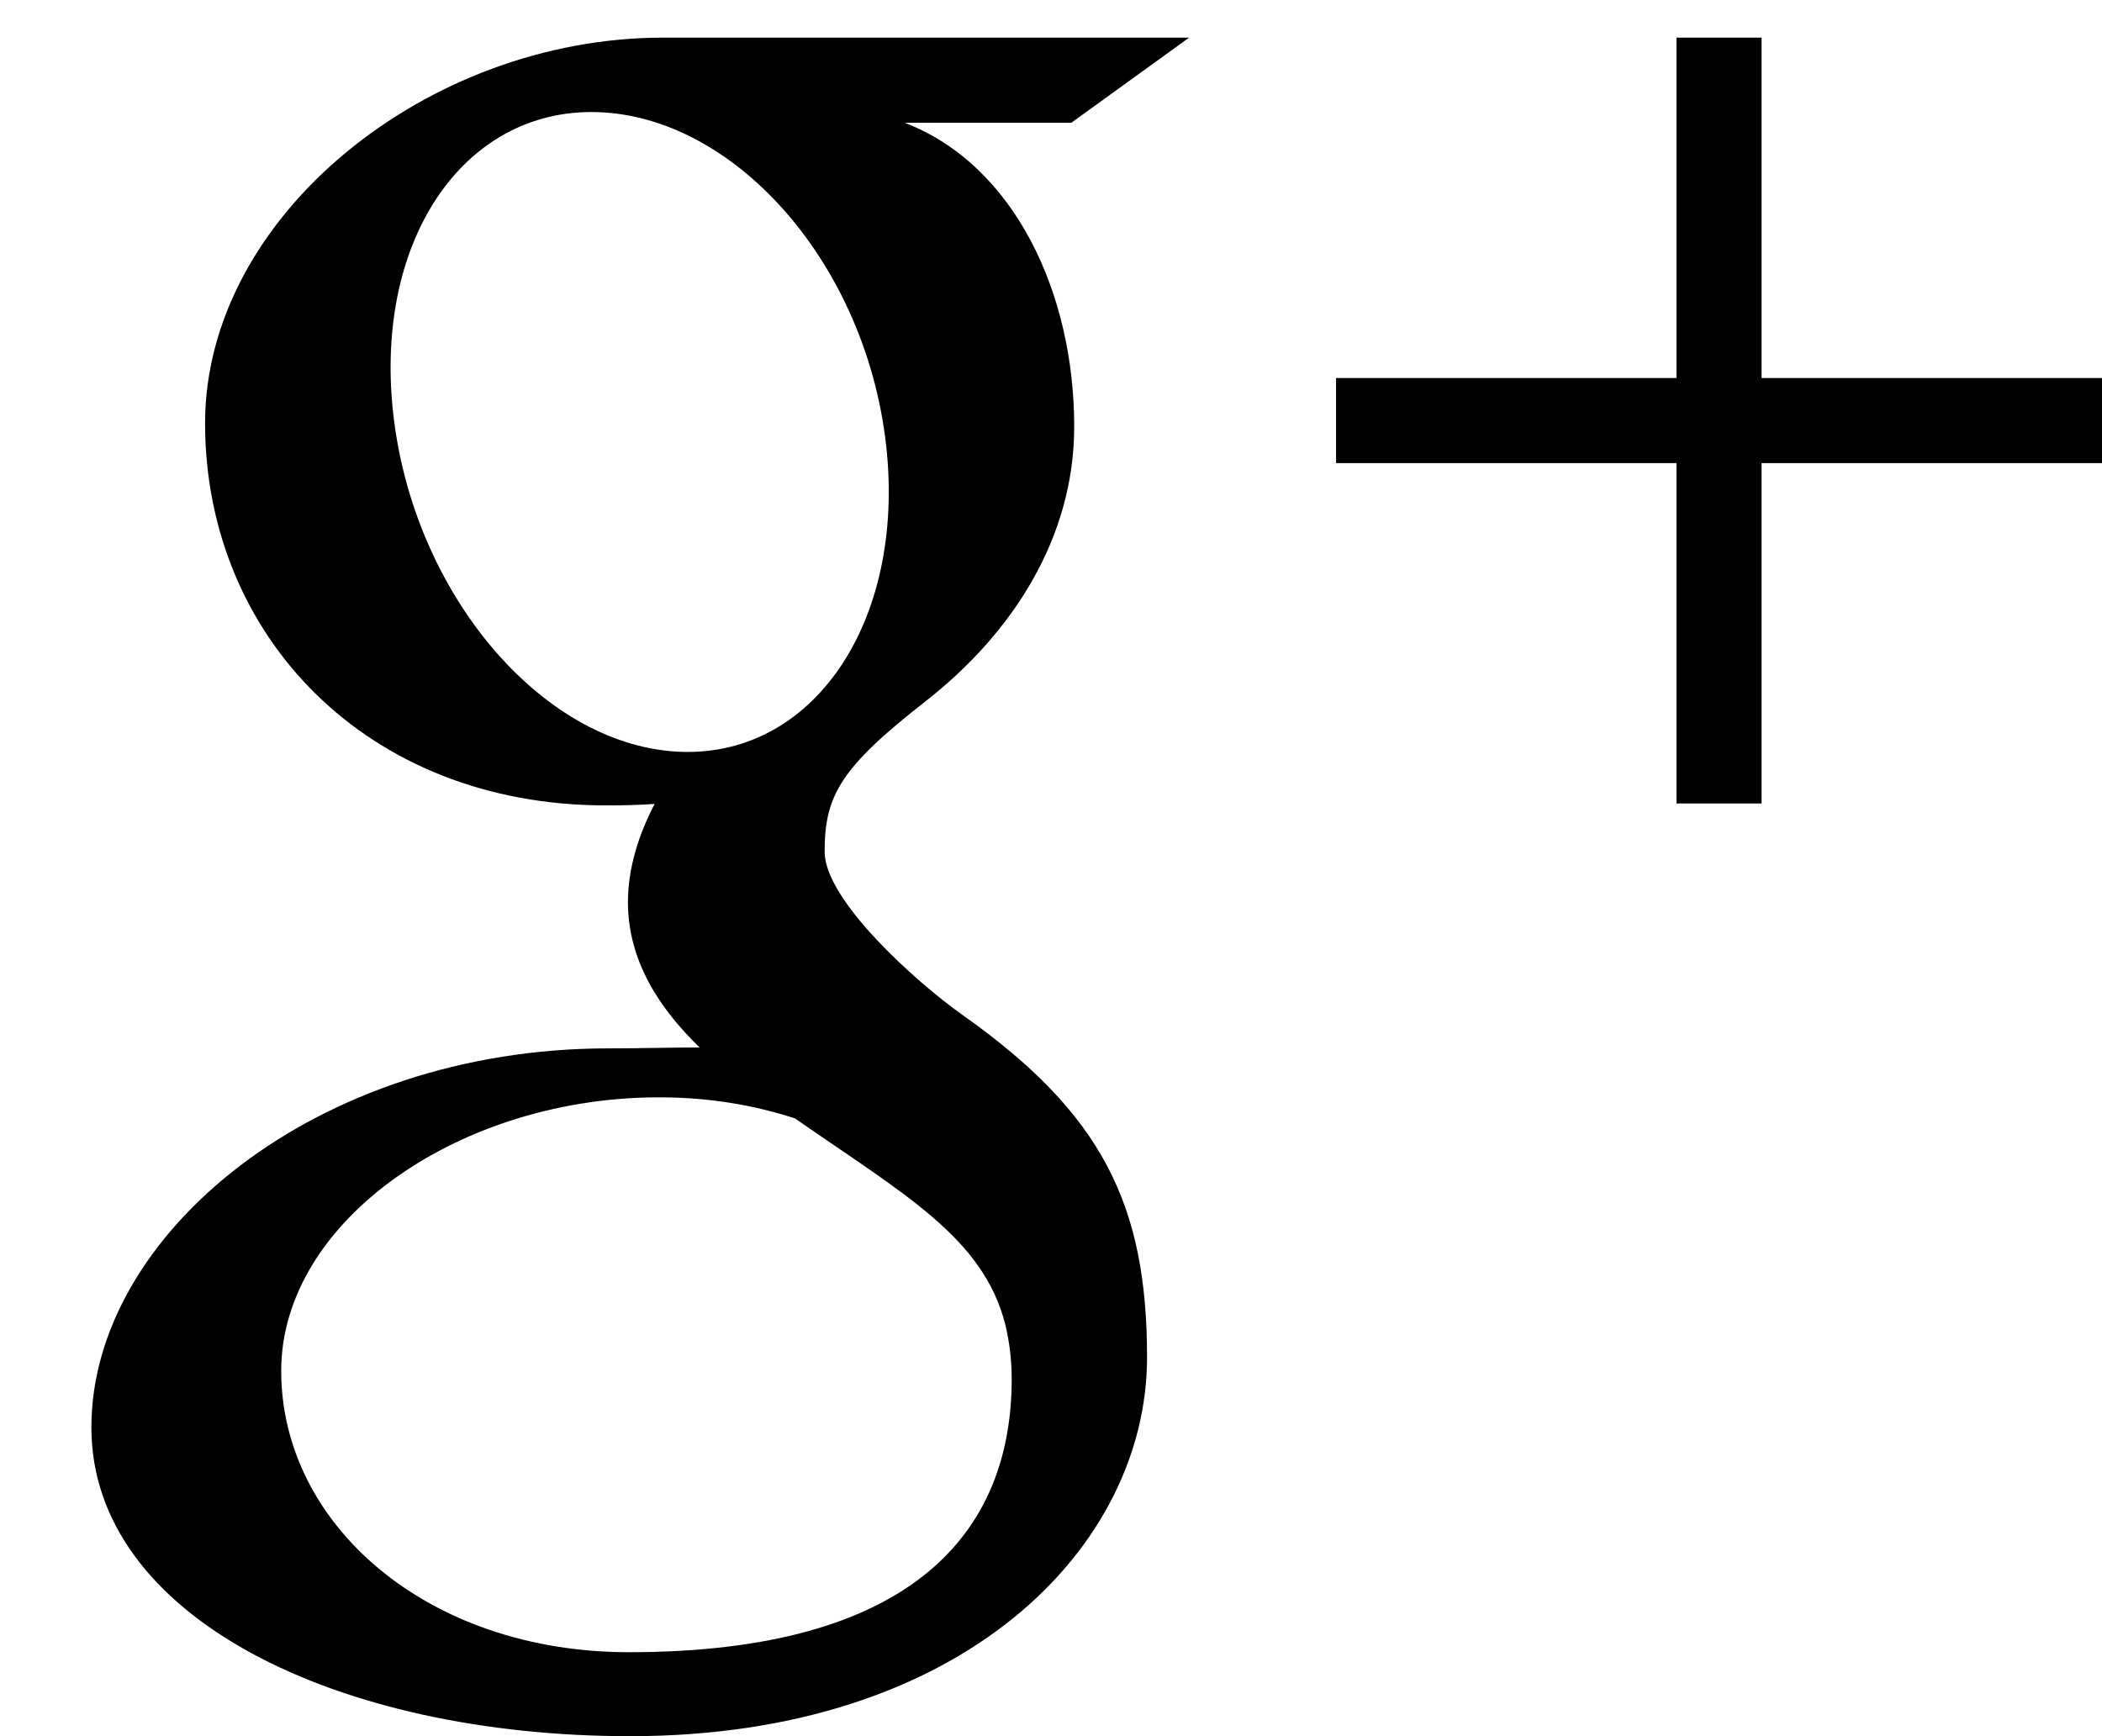
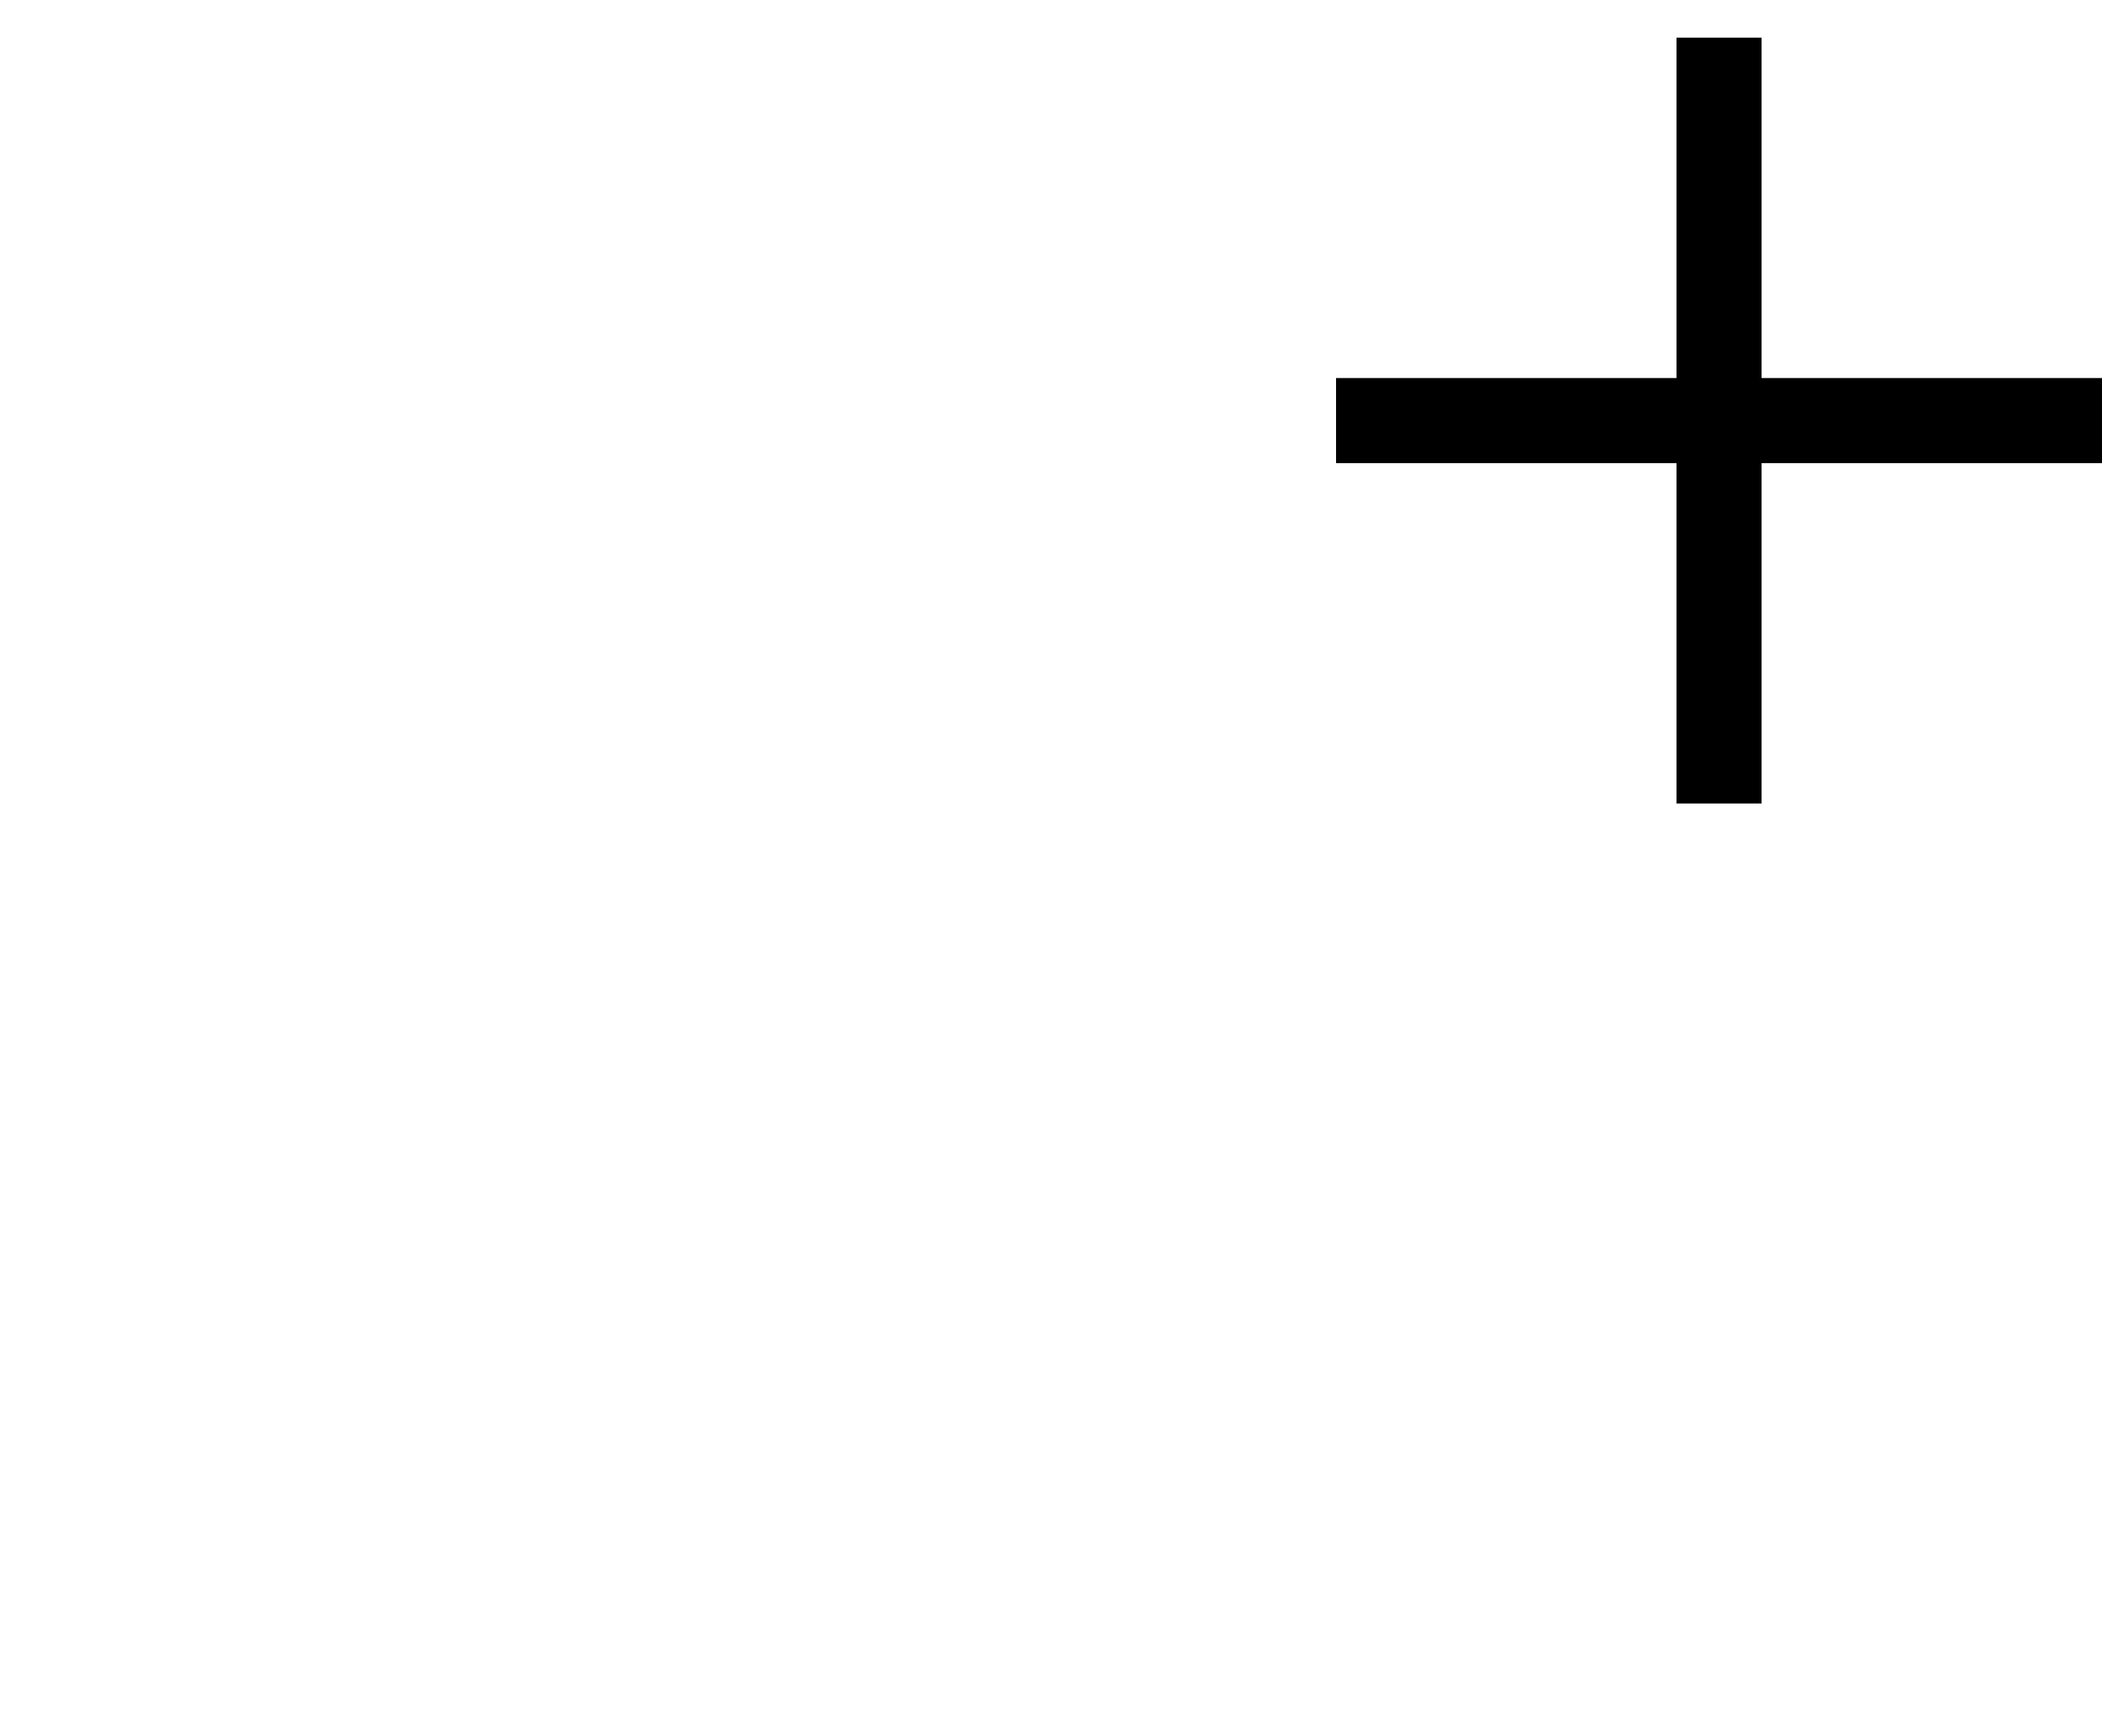
<svg xmlns="http://www.w3.org/2000/svg" version="1.1" id="Calque_1" x="0px" y="0px" viewBox="0 0 23 19" enable-background="new 0 0 23 19" xml:space="preserve">
  <g>
    <polygon id="Plus" fill="#000000" points="23,4.137 19.275,4.137 19.275,0.412 18.344,0.412 18.344,4.137 14.619,4.137    14.619,5.068 18.344,5.068 18.344,8.793 19.275,8.793 19.275,5.068 23,5.068  " />
-     <path id="g" fill="#000000" d="M10.538,11.112c-0.52-0.368-1.515-1.264-1.515-1.791c0-0.617,0.176-0.921,1.105-1.647   c0.952-0.744,1.626-1.79,1.626-3.006c0-1.448-0.645-2.859-1.856-3.325h1.825l1.288-0.931c0,0-4.317,0-5.757,0   c-2.581,0-5.01,1.955-5.01,4.22c0,2.314,1.759,4.182,4.385,4.182c0.183,0,0.36-0.004,0.534-0.016   c-0.17,0.326-0.292,0.694-0.292,1.075c0,0.643,0.346,1.165,0.784,1.59c-0.331,0-0.65,0.01-0.998,0.01C3.46,11.473,1,13.509,1,15.62   C1,17.699,3.697,19,6.894,19c3.644,0,5.657-2.068,5.657-4.147C12.551,13.186,12.059,12.187,10.538,11.112z M7.463,8.228   C5.98,8.183,4.57,6.568,4.314,4.621C4.058,2.673,5.053,1.183,6.536,1.227c1.483,0.045,2.893,1.607,3.149,3.555   C9.94,6.729,8.945,8.272,7.463,8.228z M6.882,18.081c-2.209,0-3.805-1.399-3.805-3.079c0-1.647,1.979-3.017,4.189-2.993   c0.516,0.005,0.996,0.088,1.432,0.23c1.199,0.834,2.06,1.305,2.302,2.256c0.046,0.193,0.07,0.391,0.07,0.594   C11.071,16.768,9.988,18.081,6.882,18.081z" />
  </g>
</svg>